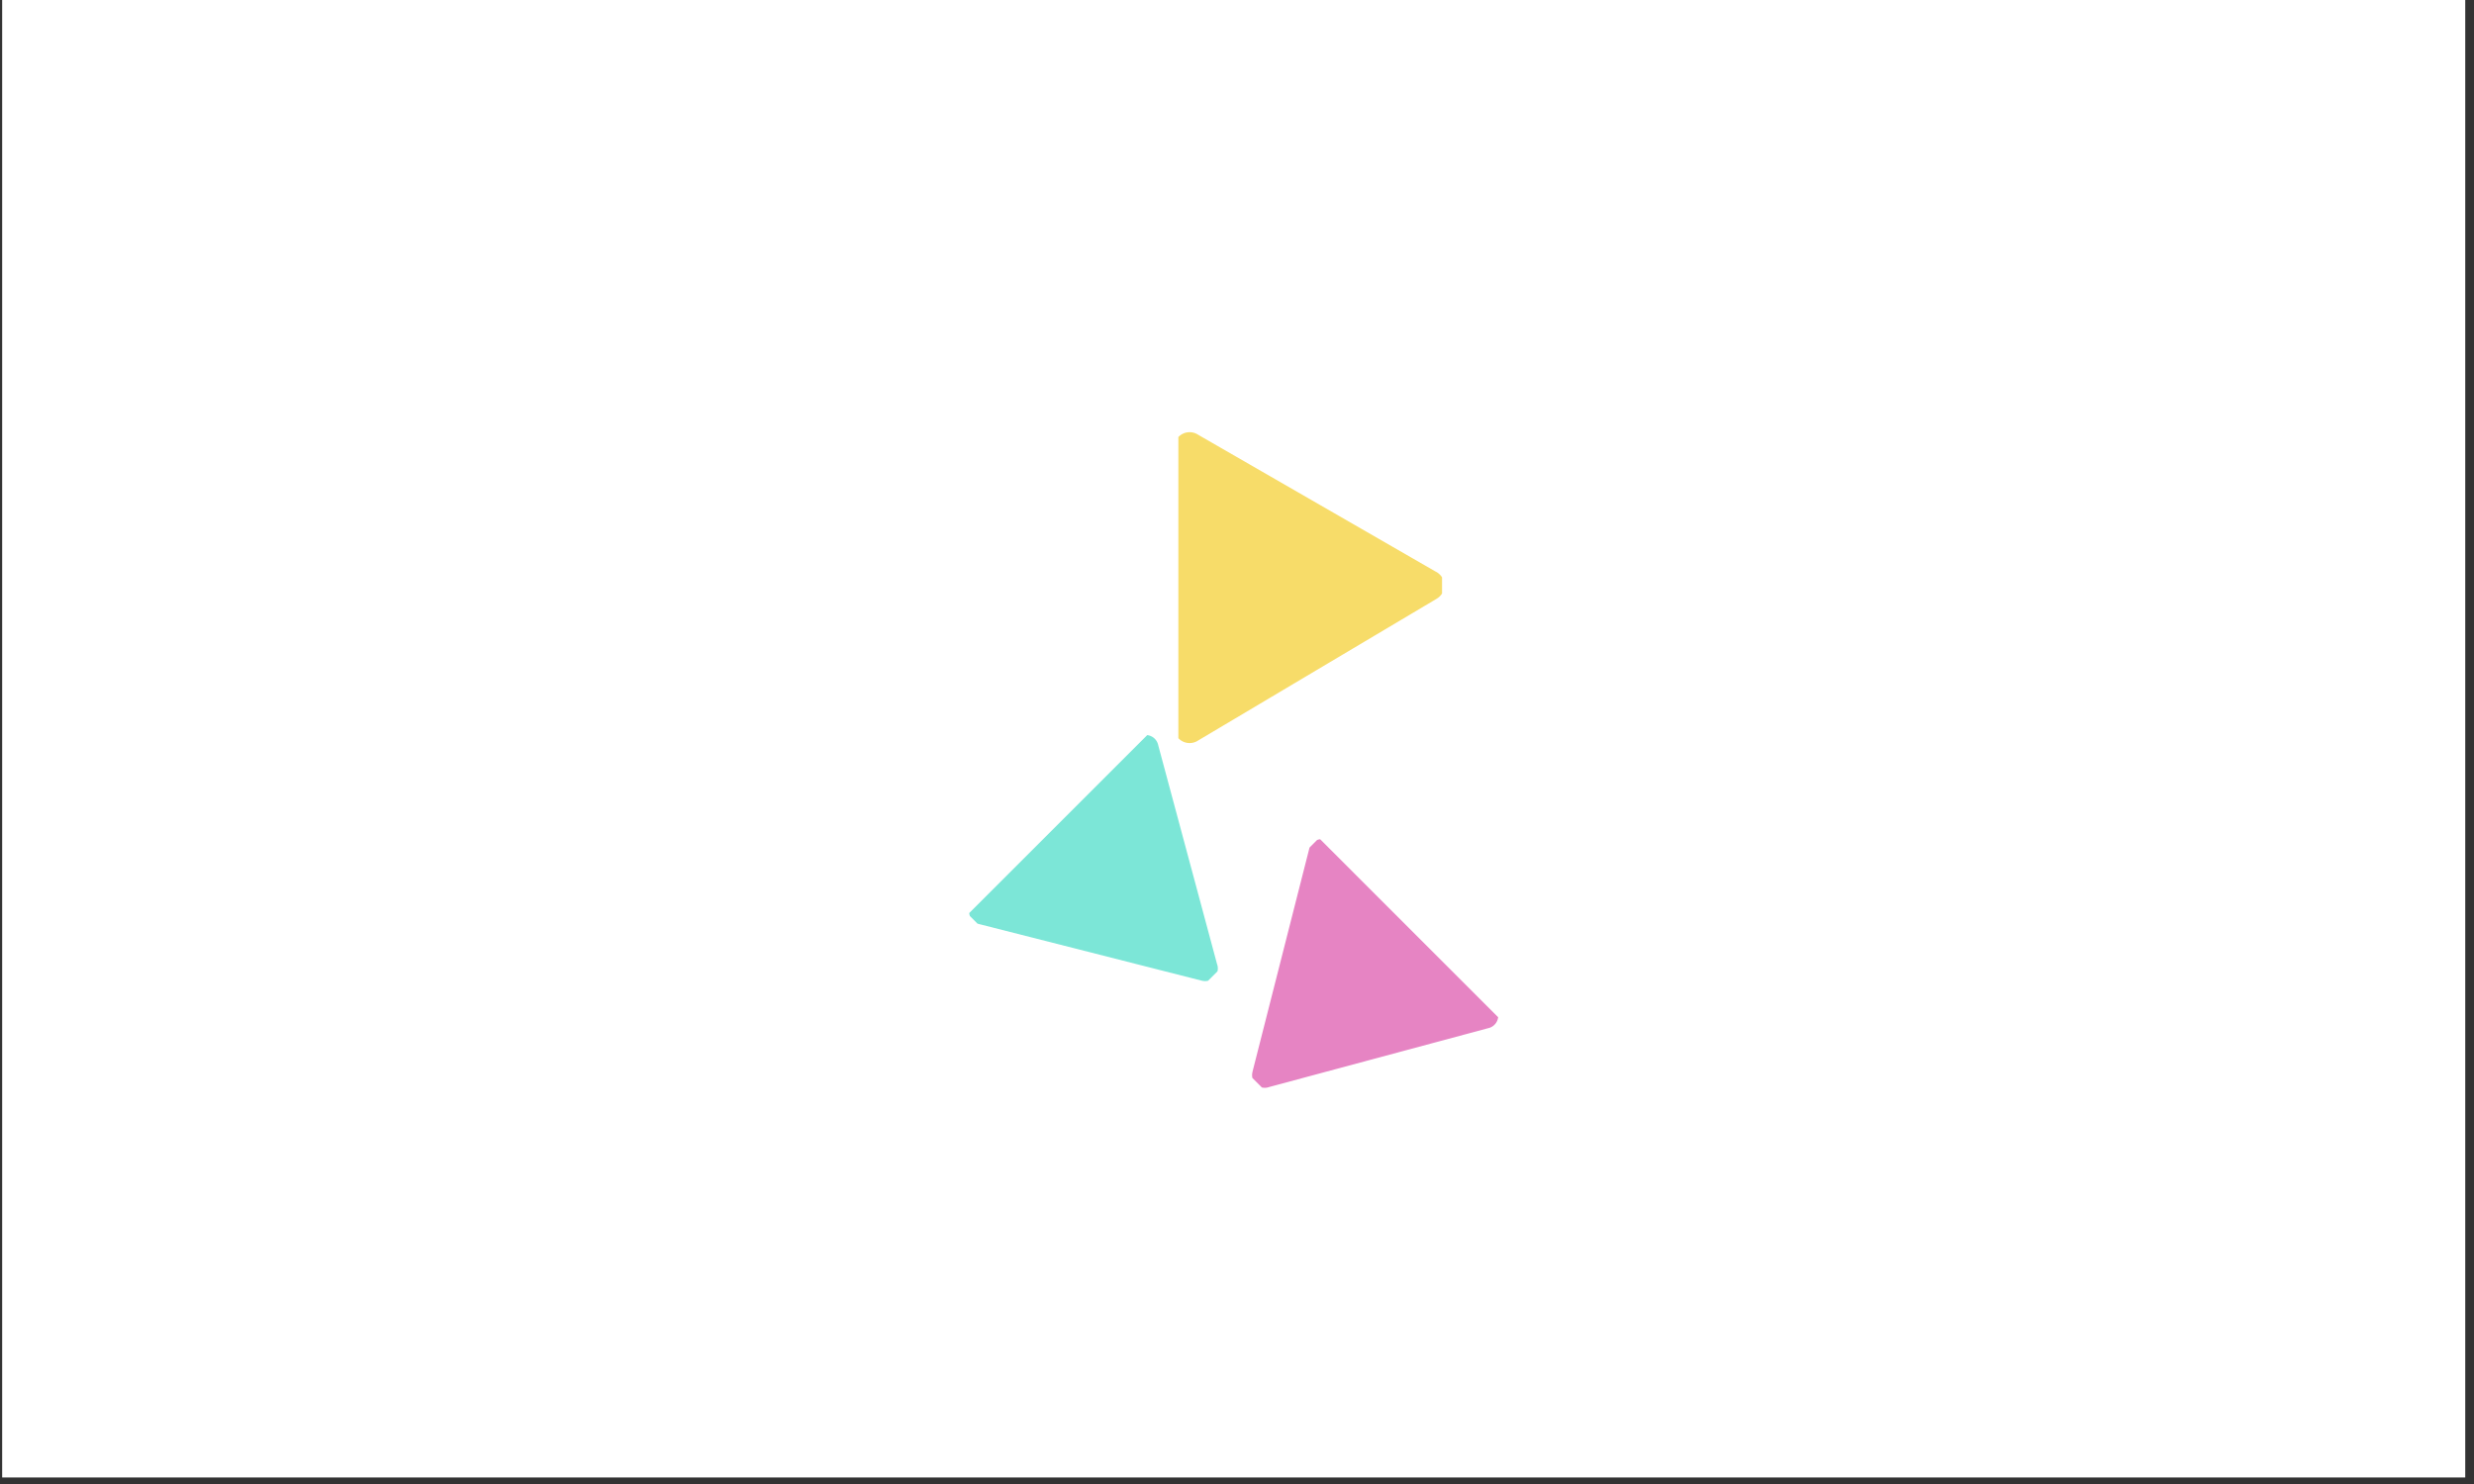
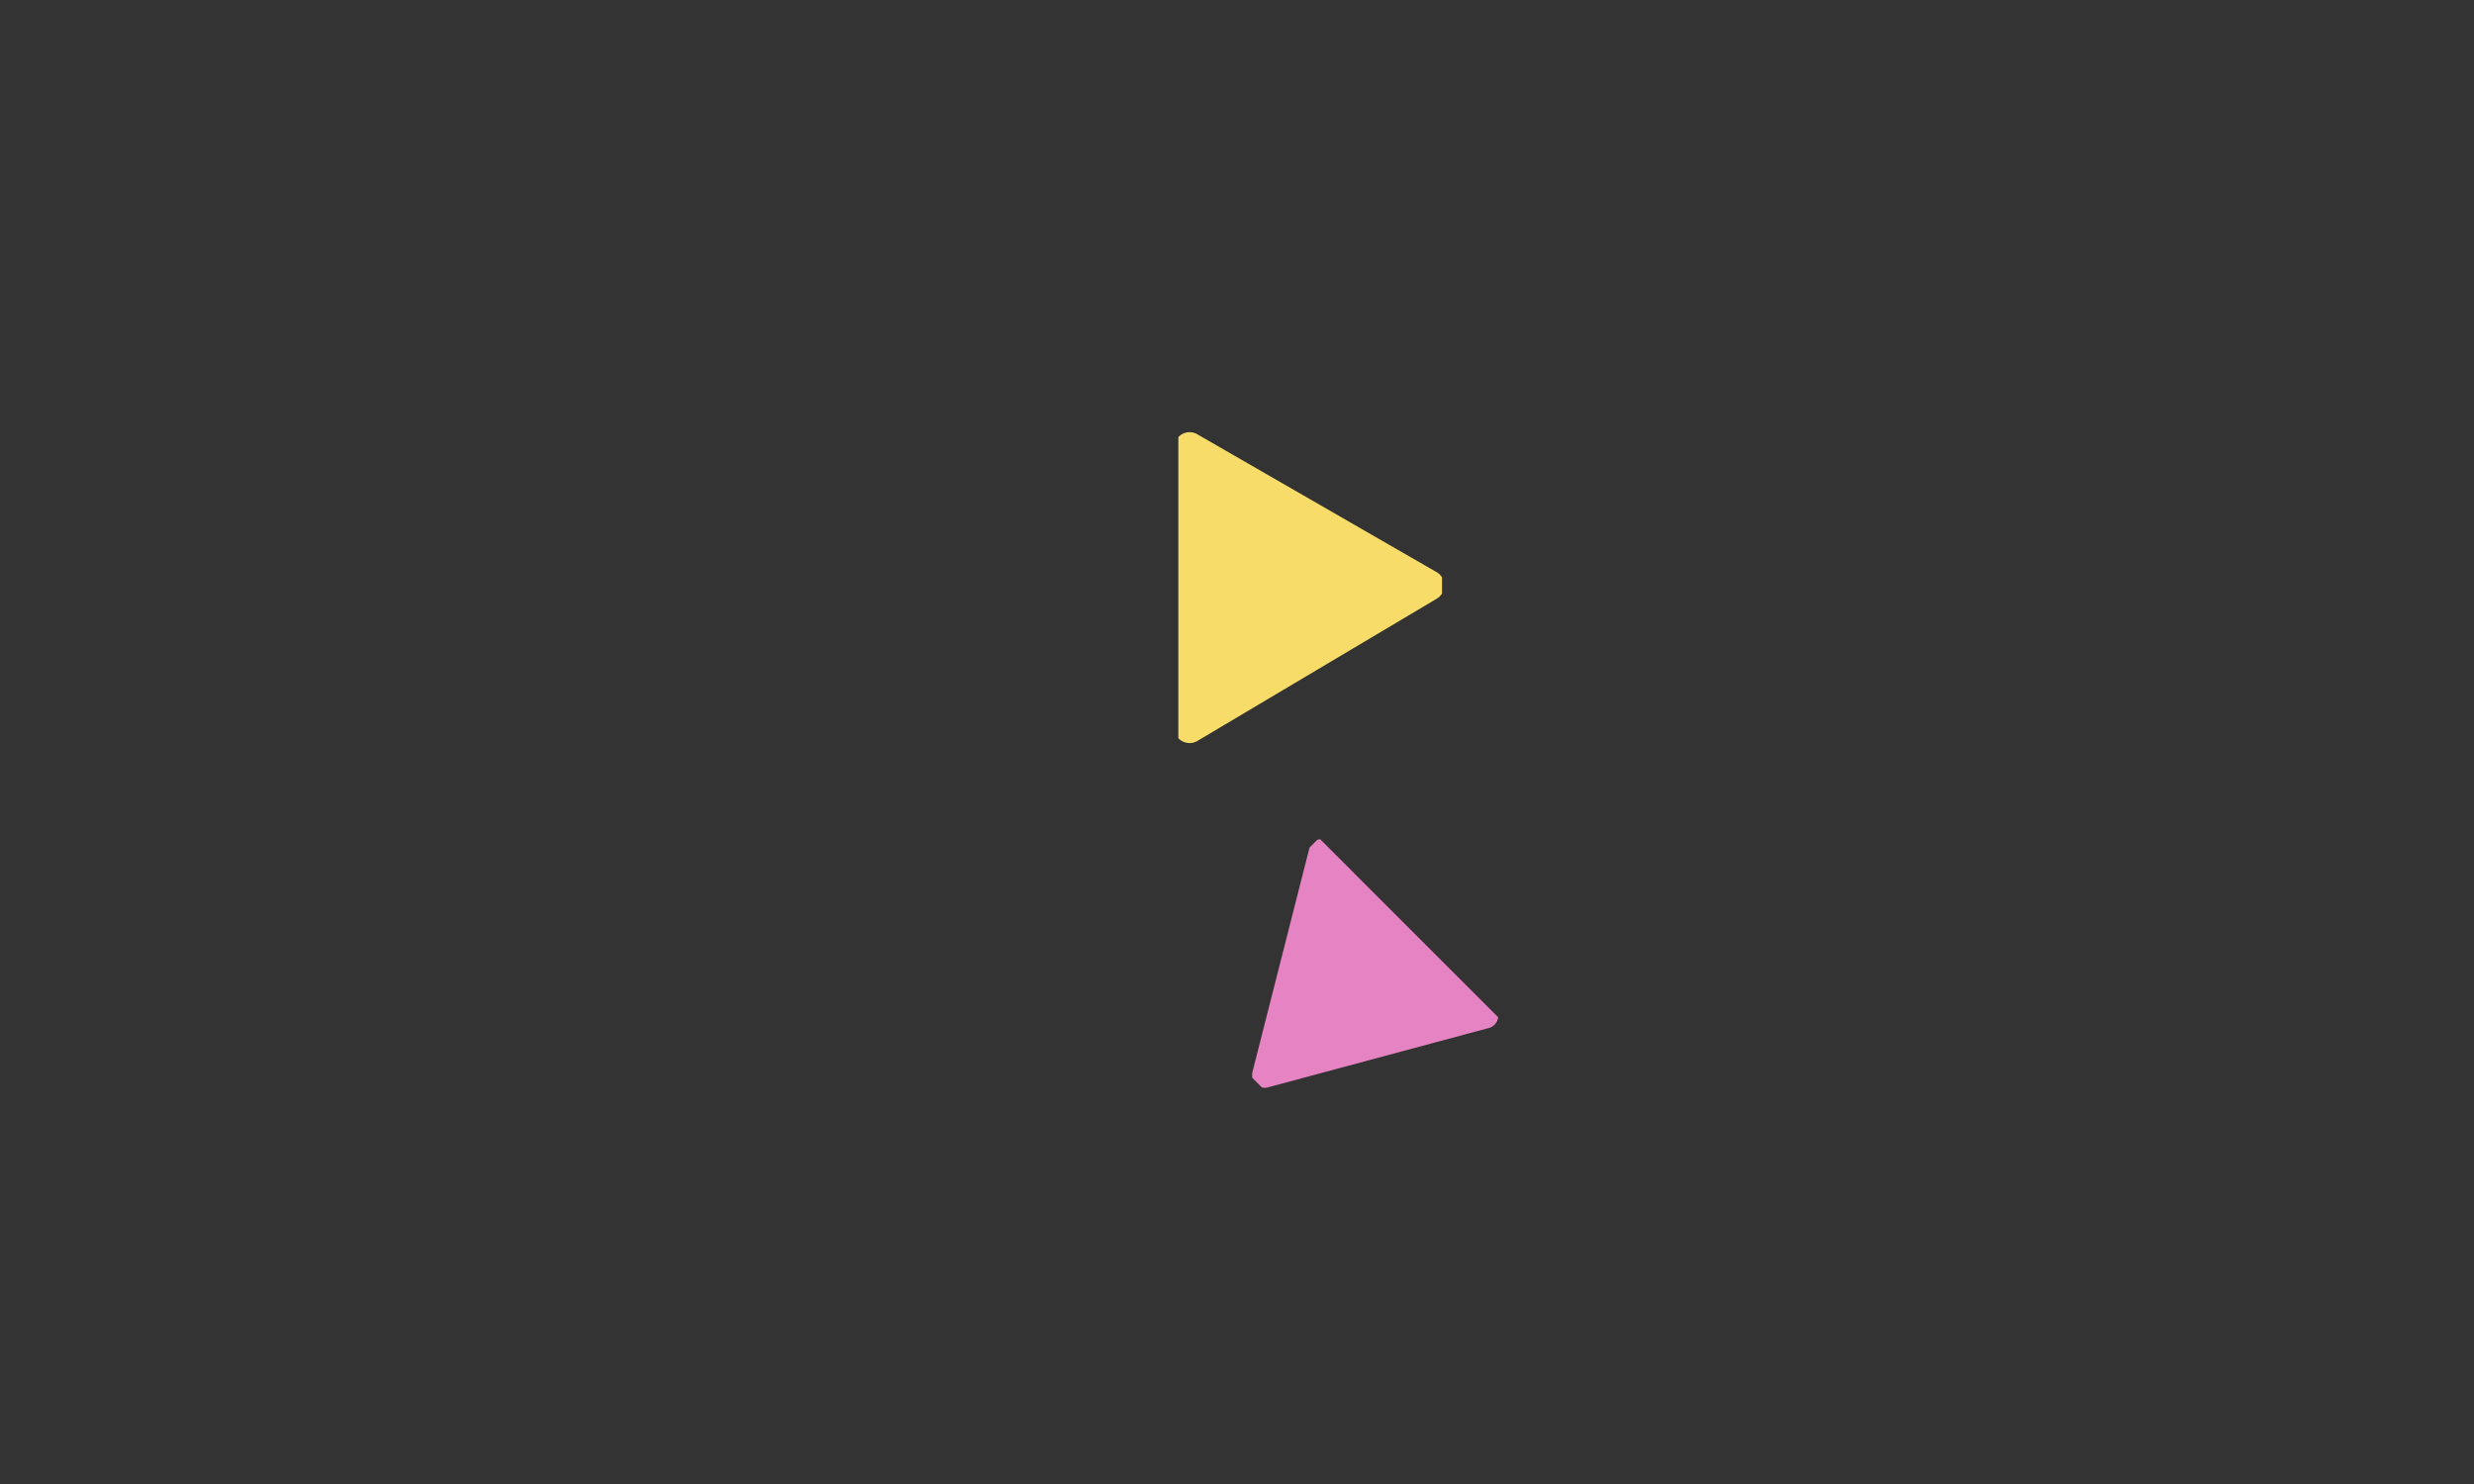
<svg xmlns="http://www.w3.org/2000/svg" data-bbox="0.164 0 186.672 112.004" height="150" viewBox="0 0 187.5 112.5" width="250" data-type="color">
  <rect x="0" y="0" width="187.5" height="112.5" fill="#333333" stroke="none" />
  <g>
    <defs>
      <clipPath id="9152b869-1a98-4870-a0b5-068b6ce920a9">
-         <path d="M.164 0h186.672v112.004H.164Zm0 0" />
-       </clipPath>
+         </clipPath>
      <clipPath id="6432aeb9-8dfe-4f06-8043-b4ee6b6e2076">
        <path d="M89.305 32.758h19.984v23.894H89.305Zm0 0" />
      </clipPath>
      <clipPath id="724a1ba4-1252-45ef-b384-31e5246a5b57">
        <path d="M73 55h20v20H73Zm0 0" />
      </clipPath>
      <clipPath id="00fad42f-ebbb-4a0c-9b66-2f889c275b8f">
-         <path d="M98.71 67.195 84.985 80.922 73.367 69.305l13.73-13.727Zm0 0" />
-       </clipPath>
+         </clipPath>
      <clipPath id="519383dc-ad3e-434e-a3c4-6b926357e044">
-         <path d="M98.813 67.297 85.085 81.023 72.94 68.88l13.727-13.727Zm0 0" />
-       </clipPath>
+         </clipPath>
      <clipPath id="b89a9da9-92a9-4c1e-816c-52681517d037">
        <path d="M94 63h20v20H94Zm0 0" />
      </clipPath>
      <clipPath id="bca49fdc-b5fd-4d9b-b6d6-aa894fde57da">
        <path d="M102.074 88.879 88.348 75.152l11.617-11.617 13.726 13.727Zm0 0" />
      </clipPath>
      <clipPath id="3100d481-7666-47ae-8cda-94250c6a318d">
        <path d="M101.973 88.98 88.246 75.254l12.145-12.145 13.726 13.727Zm0 0" />
      </clipPath>
    </defs>
    <g clip-path="url(#9152b869-1a98-4870-a0b5-068b6ce920a9)">
-       <path d="M.164 0h186.672v112.004H.164Zm0 0" fill="#ffffff" data-color="1" />
-     </g>
+       </g>
    <g clip-path="url(#6432aeb9-8dfe-4f06-8043-b4ee6b6e2076)">
      <path d="m90.816 56.129 18.059-10.734v-.004a1.16 1.16 0 0 0 .105-1.953l.004-.004-.015-.008a1.29 1.29 0 0 0-.176-.102L90.809 32.961a1.17 1.17 0 0 0-1.82.973V55.16a1.17 1.17 0 0 0 1.827.969Zm0 0" fill="#f7dc69" data-color="2" />
    </g>
    <g clip-path="url(#724a1ba4-1252-45ef-b384-31e5246a5b57)">
      <g clip-path="url(#00fad42f-ebbb-4a0c-9b66-2f889c275b8f)">
        <g clip-path="url(#519383dc-ad3e-434e-a3c4-6b926357e044)">
          <path d="m74.23 70.059 16.848 4.285v-.004a.968.968 0 0 0 .938-.246.973.973 0 0 0 .27-.832v-.004l-.005-.012a.746.746 0 0 0-.043-.16L87.781 56.5a.968.968 0 0 0-1.633-.496L73.727 68.422a.973.973 0 0 0 .503 1.637Zm0 0" fill="#7ce6d7" data-color="3" />
        </g>
      </g>
    </g>
    <g clip-path="url(#b89a9da9-92a9-4c1e-816c-52681517d037)">
      <g clip-path="url(#bca49fdc-b5fd-4d9b-b6d6-aa894fde57da)">
        <g clip-path="url(#3100d481-7666-47ae-8cda-94250c6a318d)">
          <path d="m99.21 64.398-4.284 16.844.004.004a.96.96 0 0 0 1.078 1.207h.004l.008-.004a.722.722 0 0 0 .164-.043l16.586-4.457a.968.968 0 0 0 .496-1.633l-12.418-12.421a.973.973 0 0 0-1.637.503Zm0 0" fill="#e684c3" data-color="4" />
        </g>
      </g>
    </g>
  </g>
</svg>